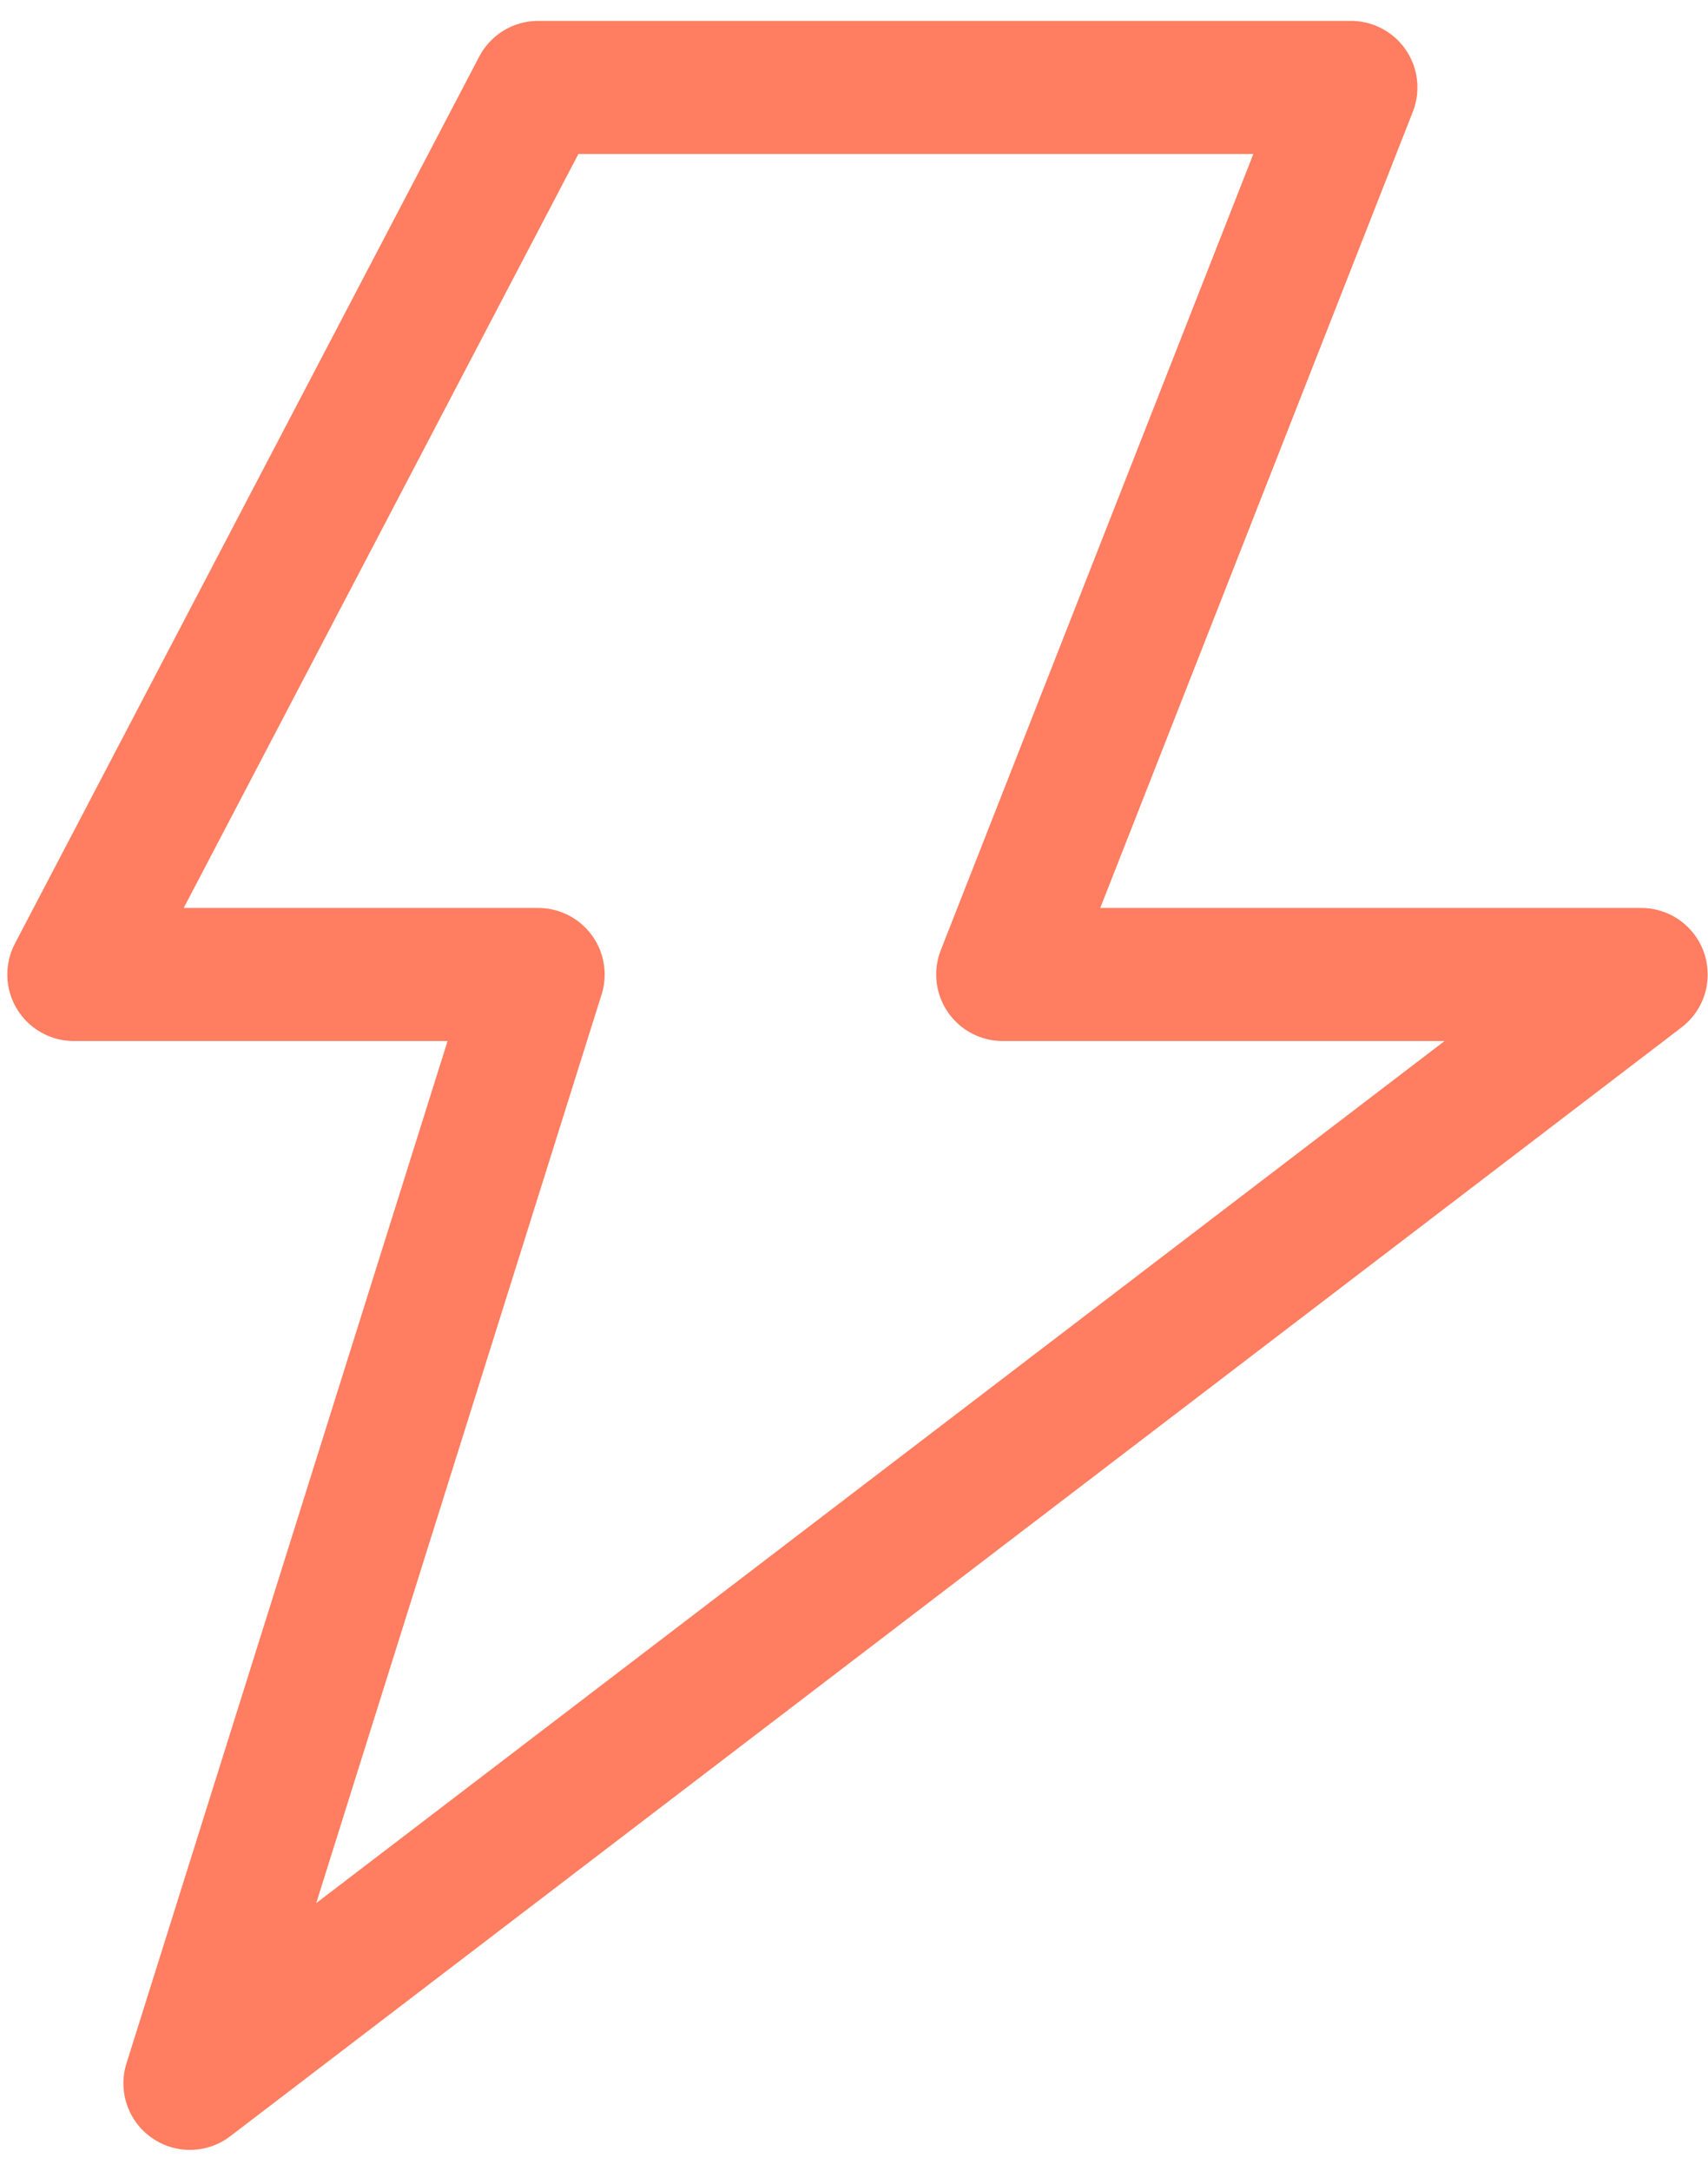
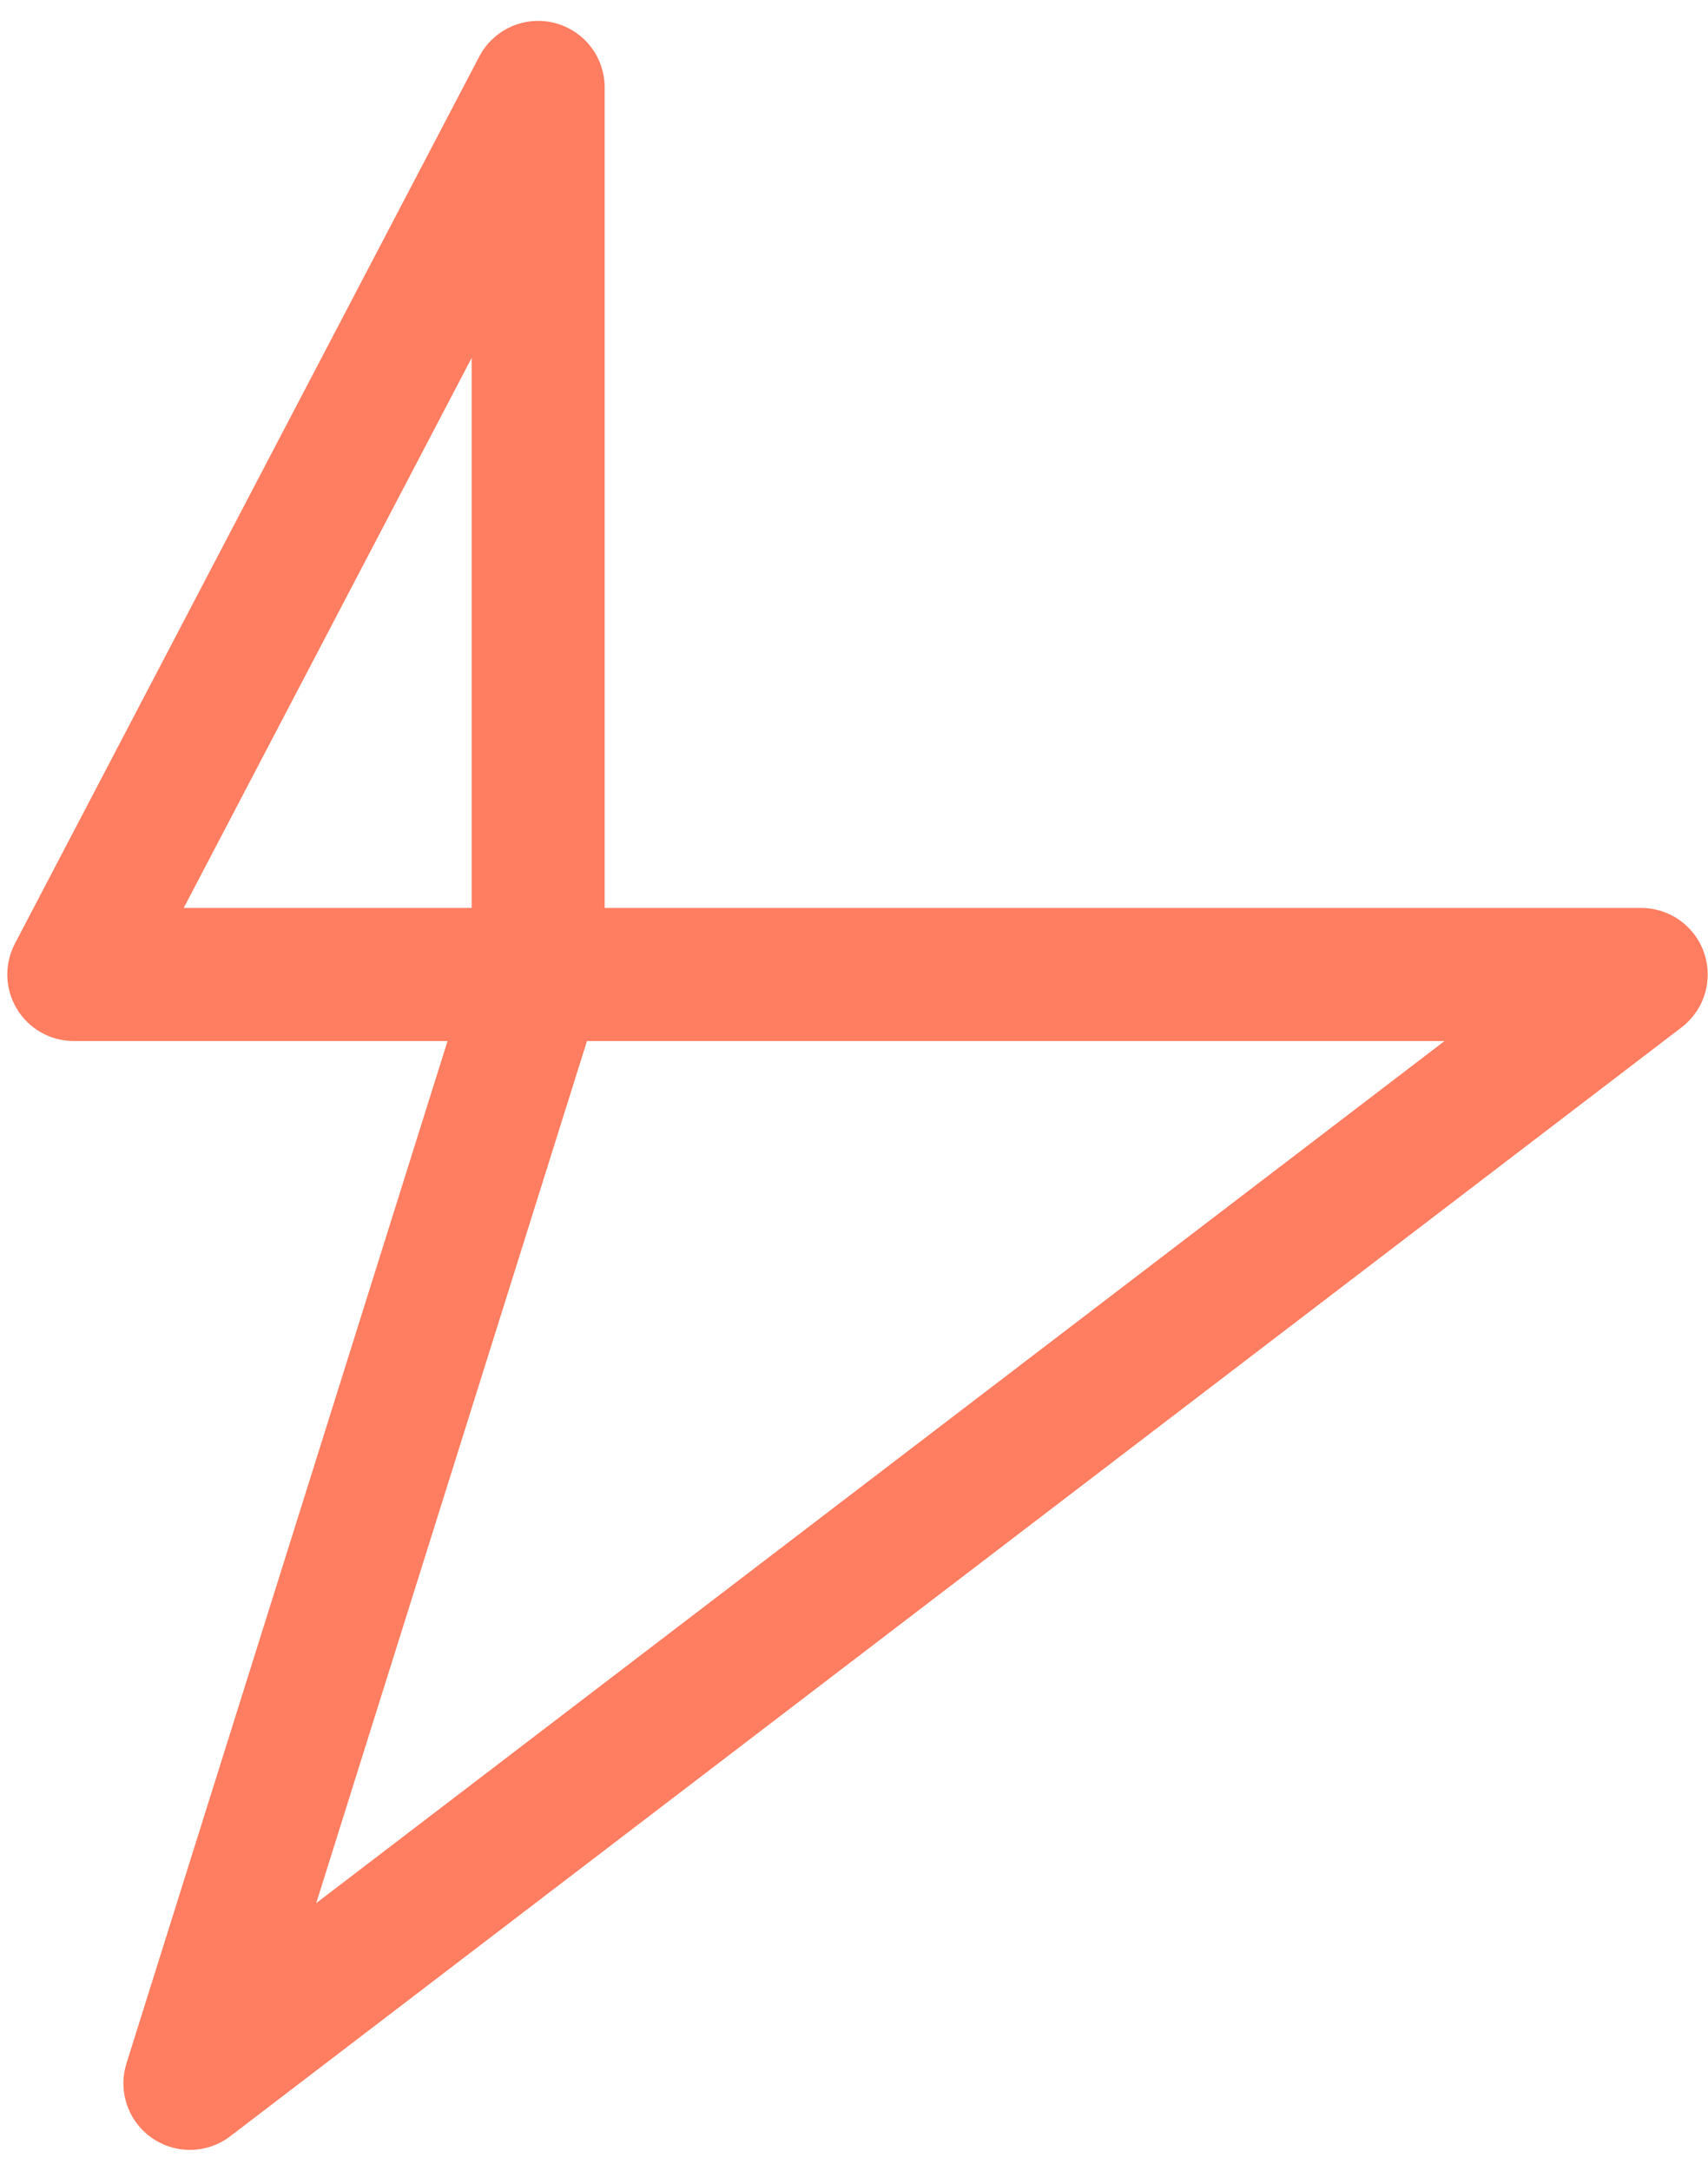
<svg xmlns="http://www.w3.org/2000/svg" width="37" height="47" viewBox="0 0 37 47" fill="none">
-   <path fill-rule="evenodd" clip-rule="evenodd" d="M11.658 1.893L1.599 21.099H11.658L4.114 45.107L35.553 21.099H21.721L29.265 1.893H11.658Z" stroke="#FF7D60" stroke-width="2.881" stroke-linecap="round" stroke-linejoin="round" />
+   <path fill-rule="evenodd" clip-rule="evenodd" d="M11.658 1.893L1.599 21.099H11.658L4.114 45.107L35.553 21.099H21.721H11.658Z" stroke="#FF7D60" stroke-width="2.881" stroke-linecap="round" stroke-linejoin="round" />
</svg>